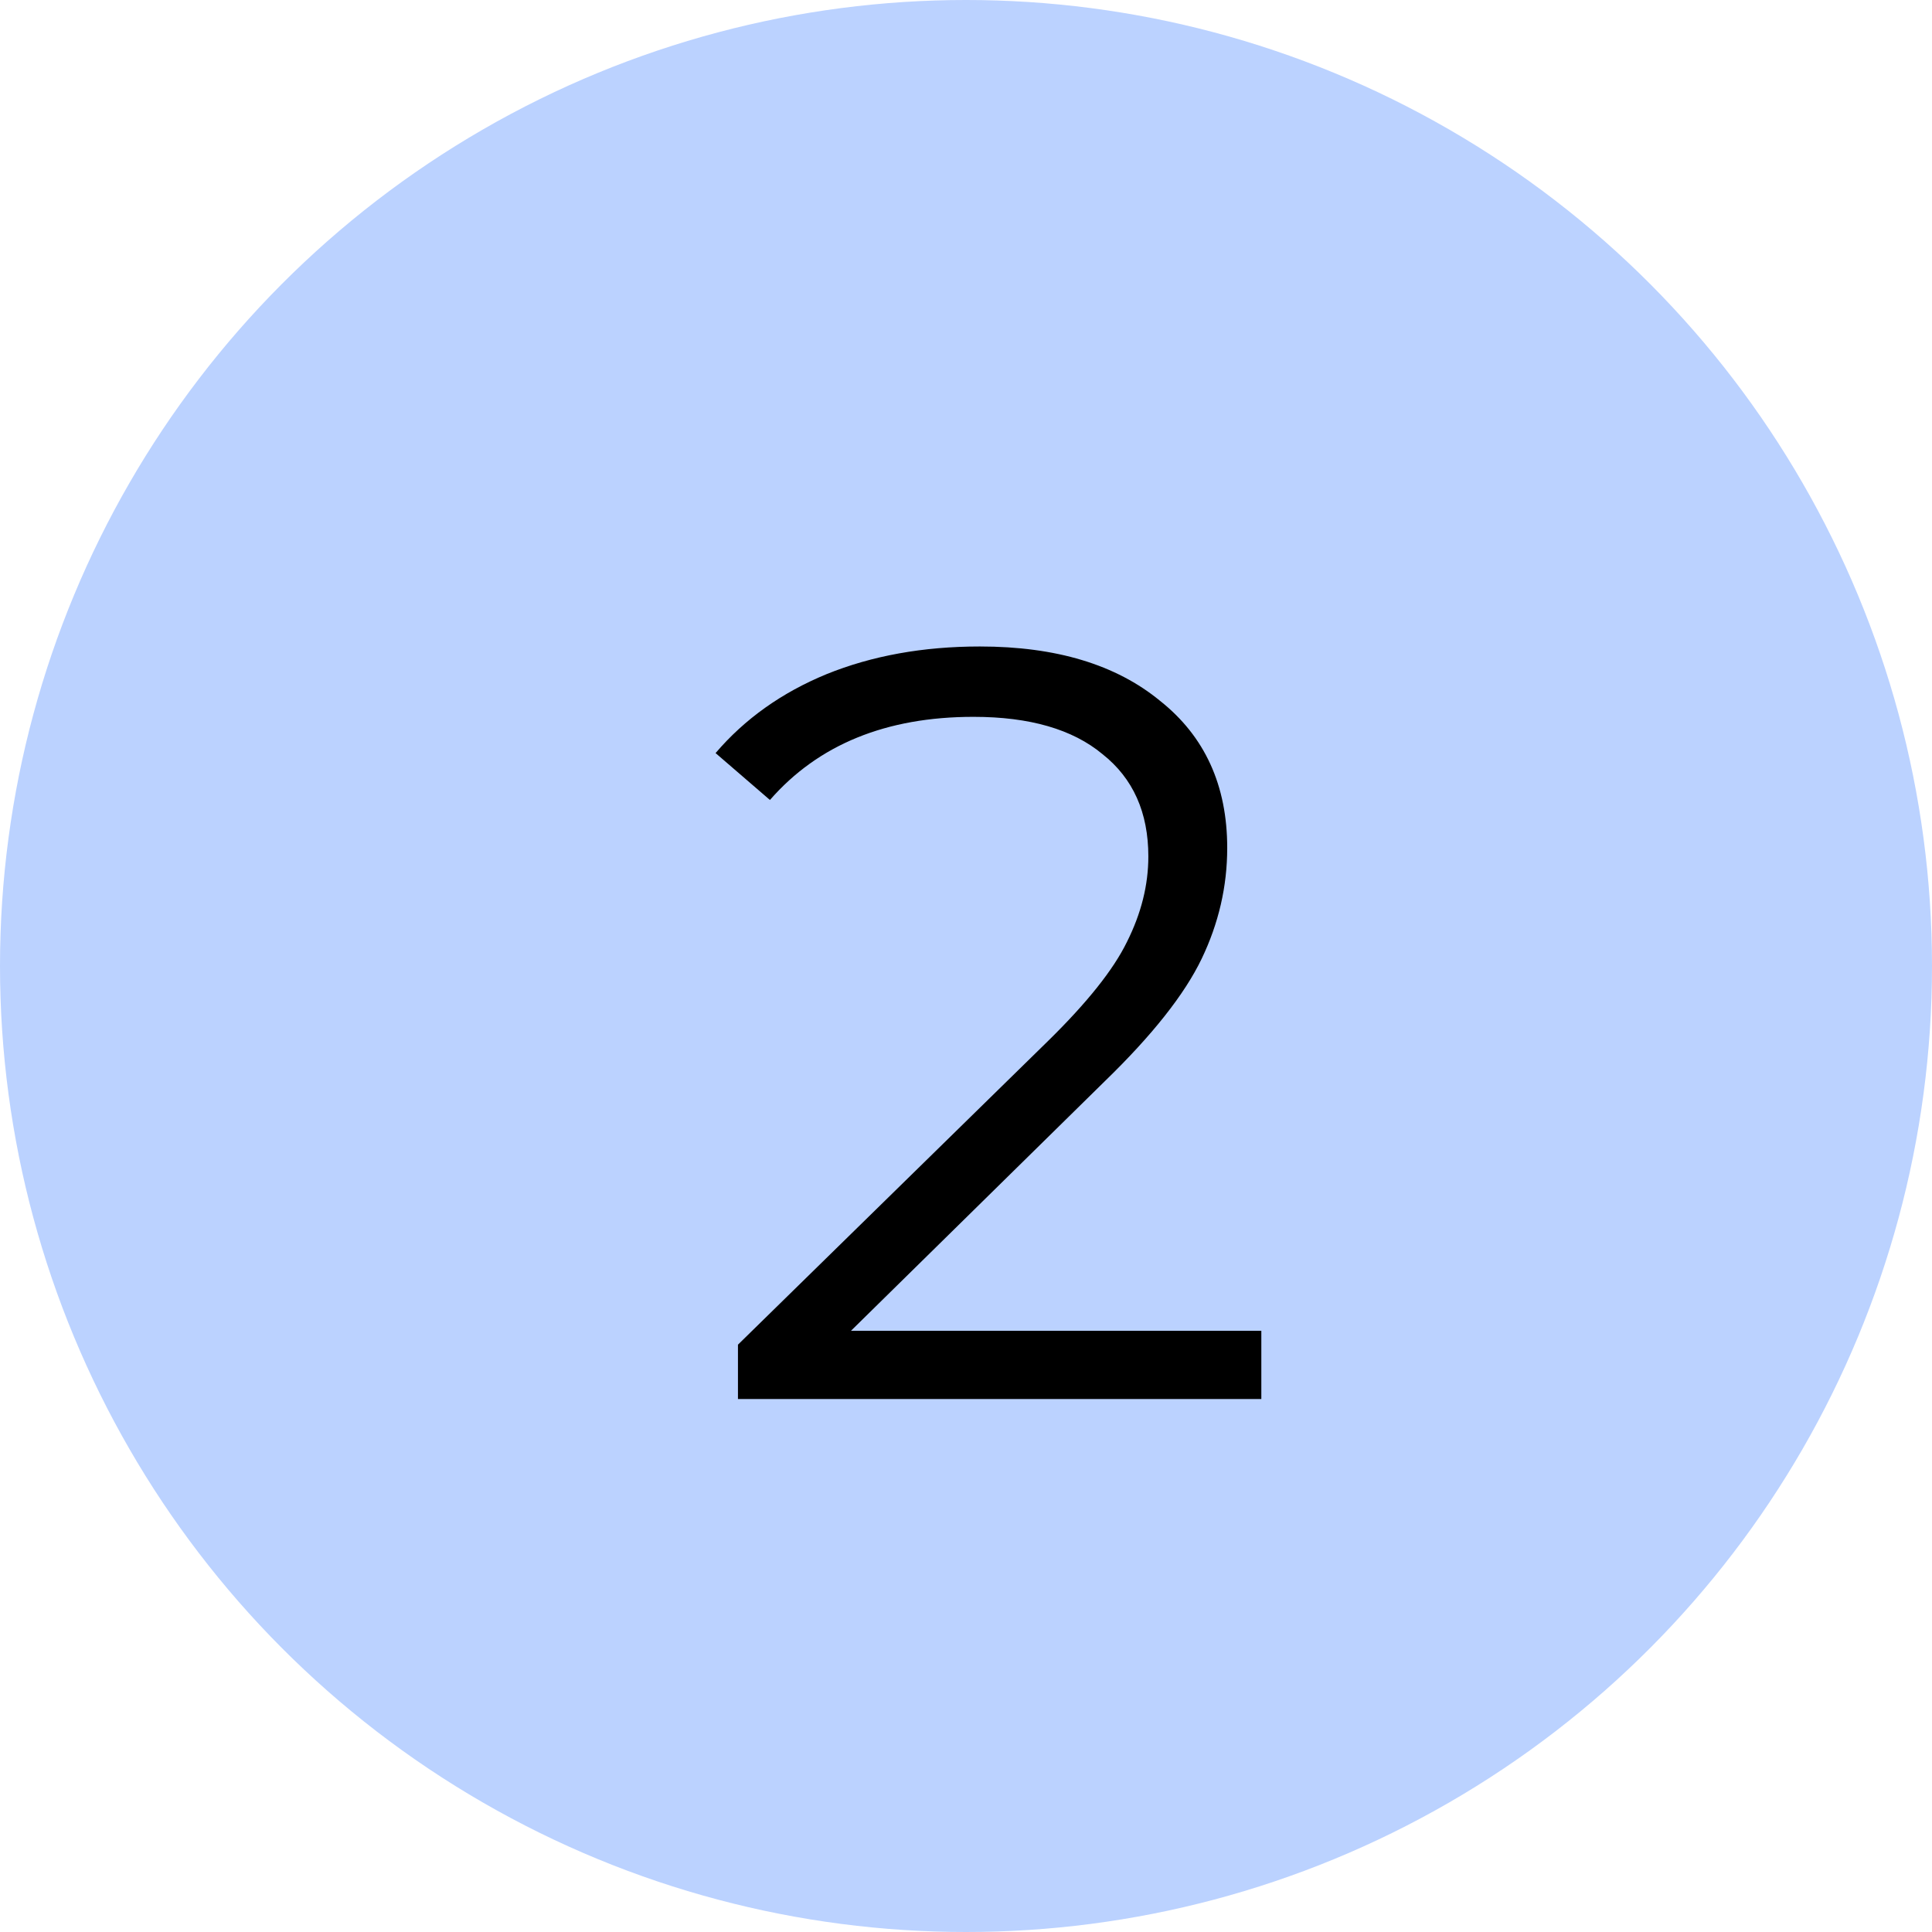
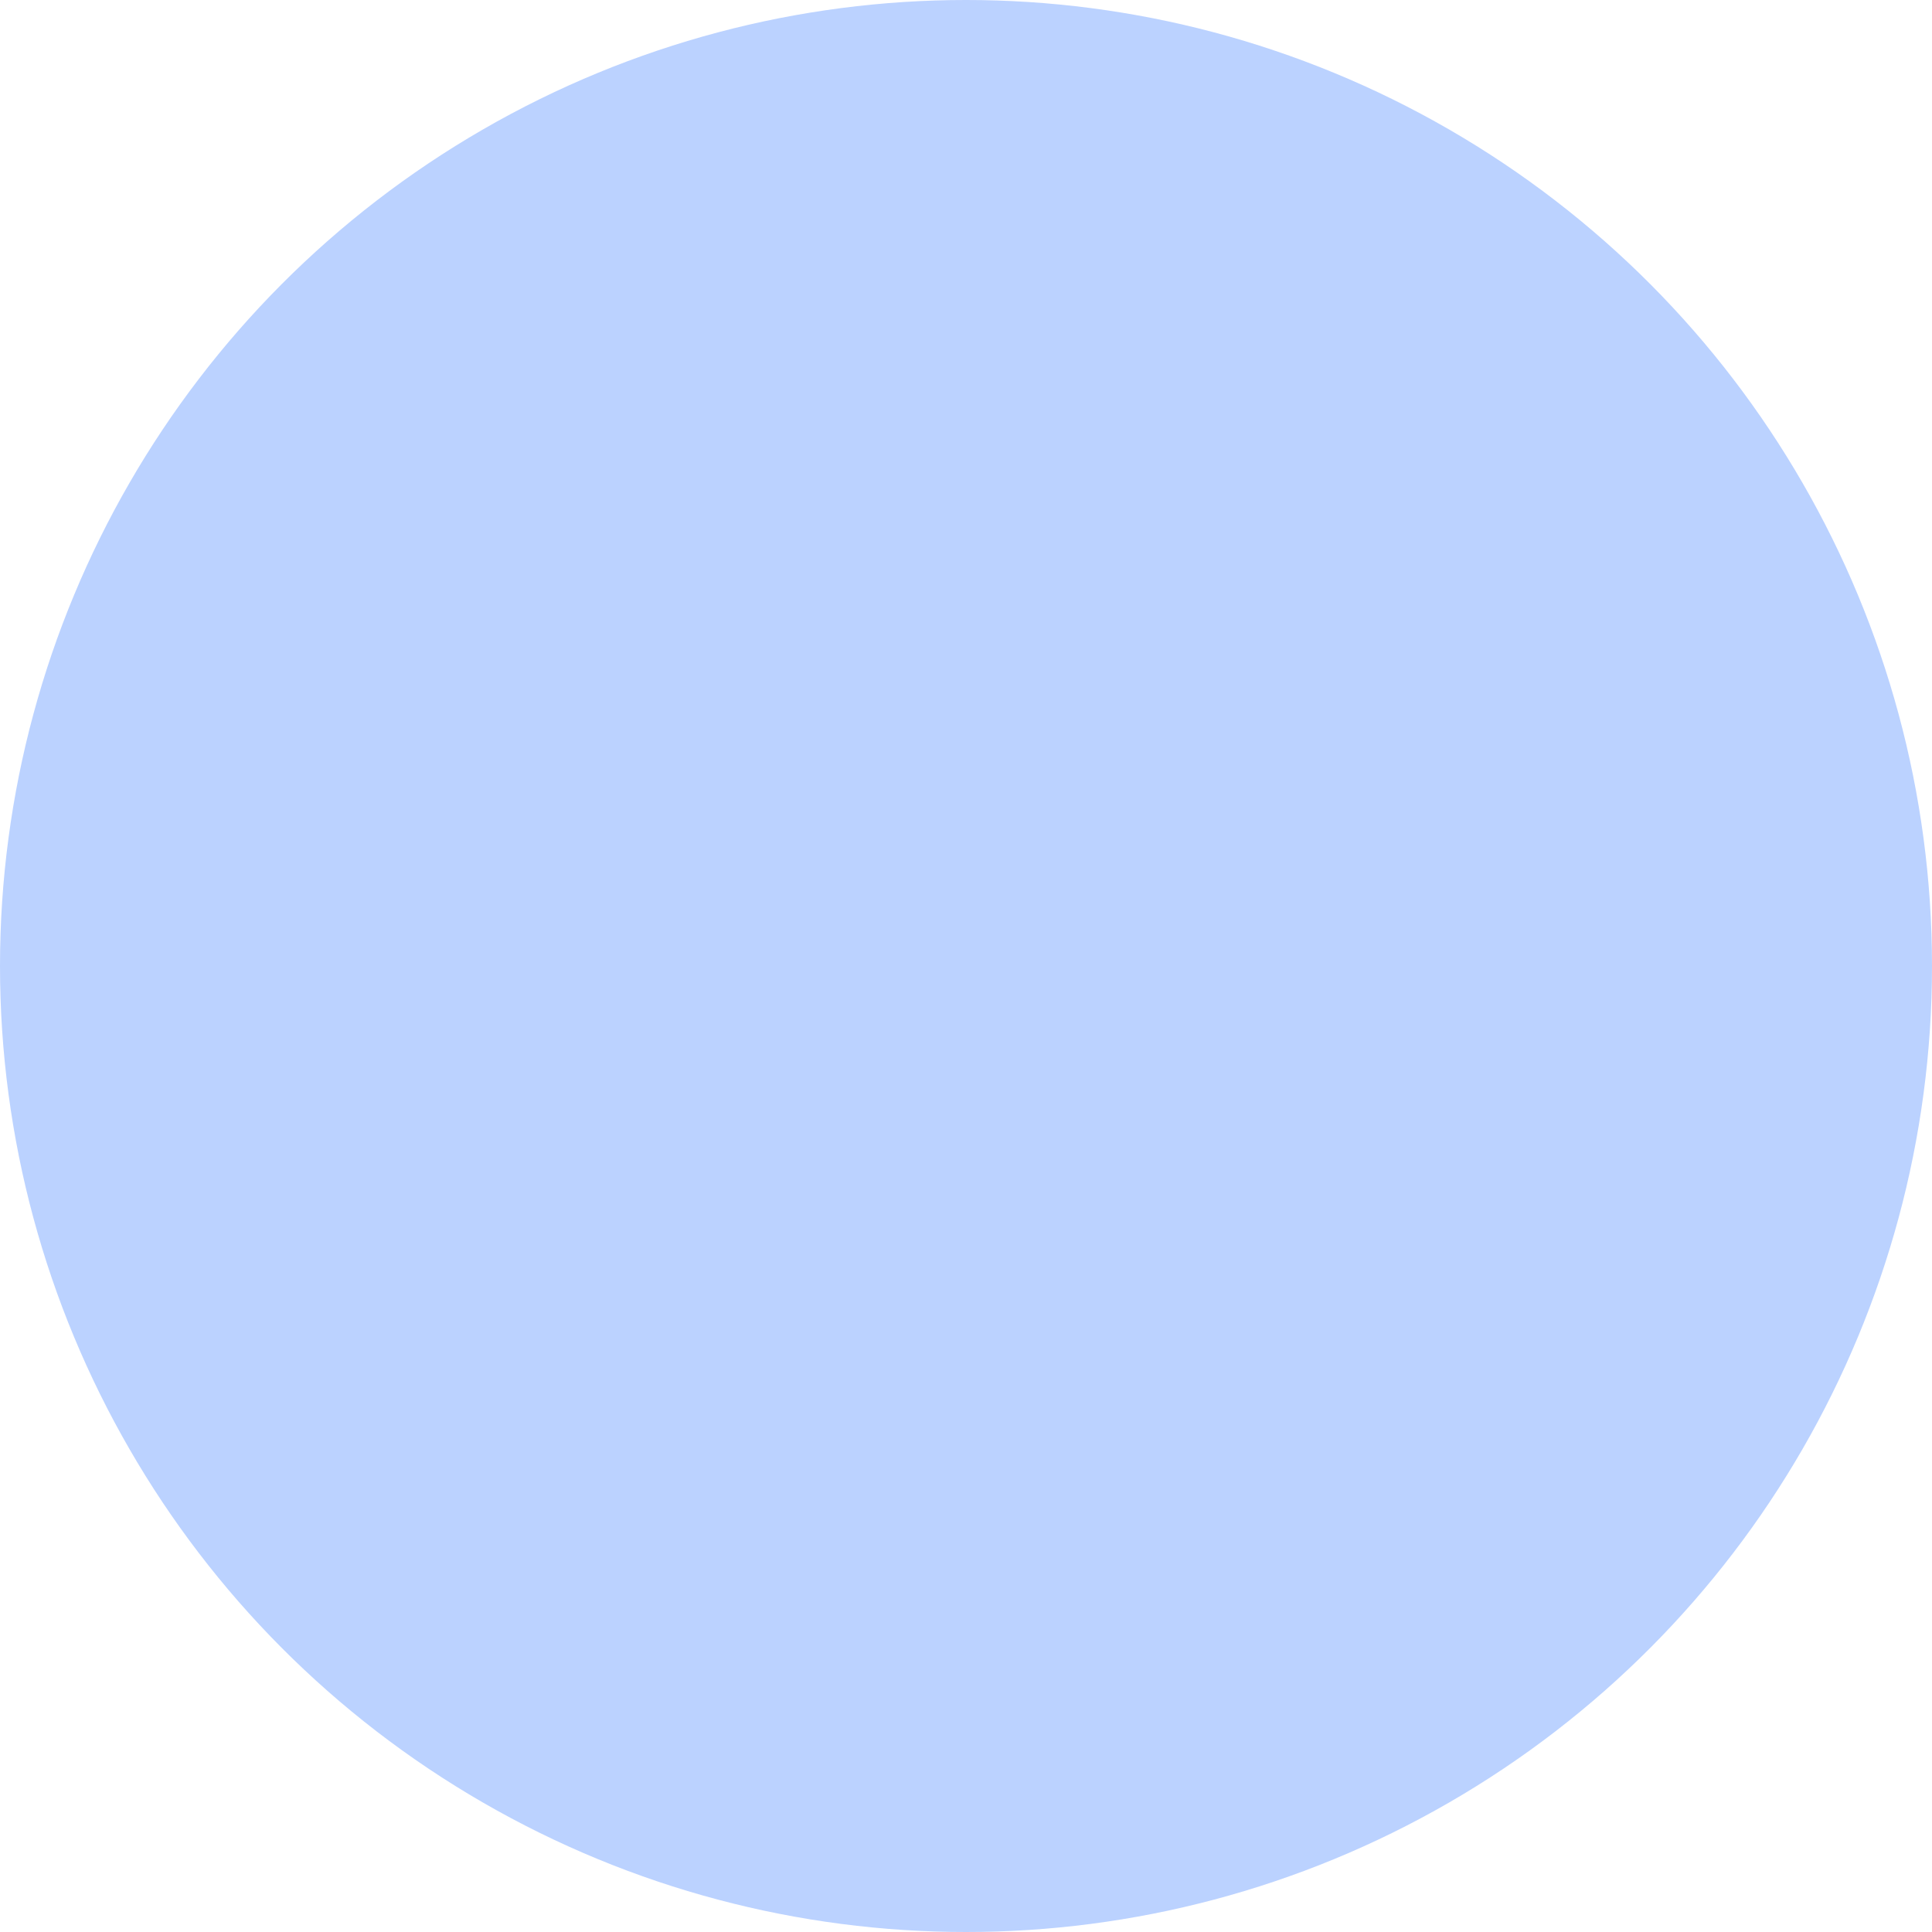
<svg xmlns="http://www.w3.org/2000/svg" width="29" height="29" viewBox="0 0 29 29" fill="none">
  <circle cx="14.5" cy="14.5" r="14.5" fill="#BBD2FF" />
-   <path d="M18.933 19.976V21H11.077V20.184L15.733 15.624C16.32 15.048 16.715 14.552 16.917 14.136C17.131 13.709 17.237 13.283 17.237 12.856C17.237 12.195 17.008 11.683 16.549 11.32C16.101 10.947 15.456 10.76 14.613 10.76C13.301 10.76 12.283 11.176 11.557 12.008L10.741 11.304C11.178 10.792 11.733 10.397 12.405 10.12C13.088 9.843 13.856 9.704 14.709 9.704C15.851 9.704 16.752 9.976 17.413 10.52C18.085 11.053 18.421 11.789 18.421 12.728C18.421 13.304 18.293 13.859 18.037 14.392C17.781 14.925 17.296 15.539 16.581 16.232L12.773 19.976H18.933Z" fill="black" />
</svg>